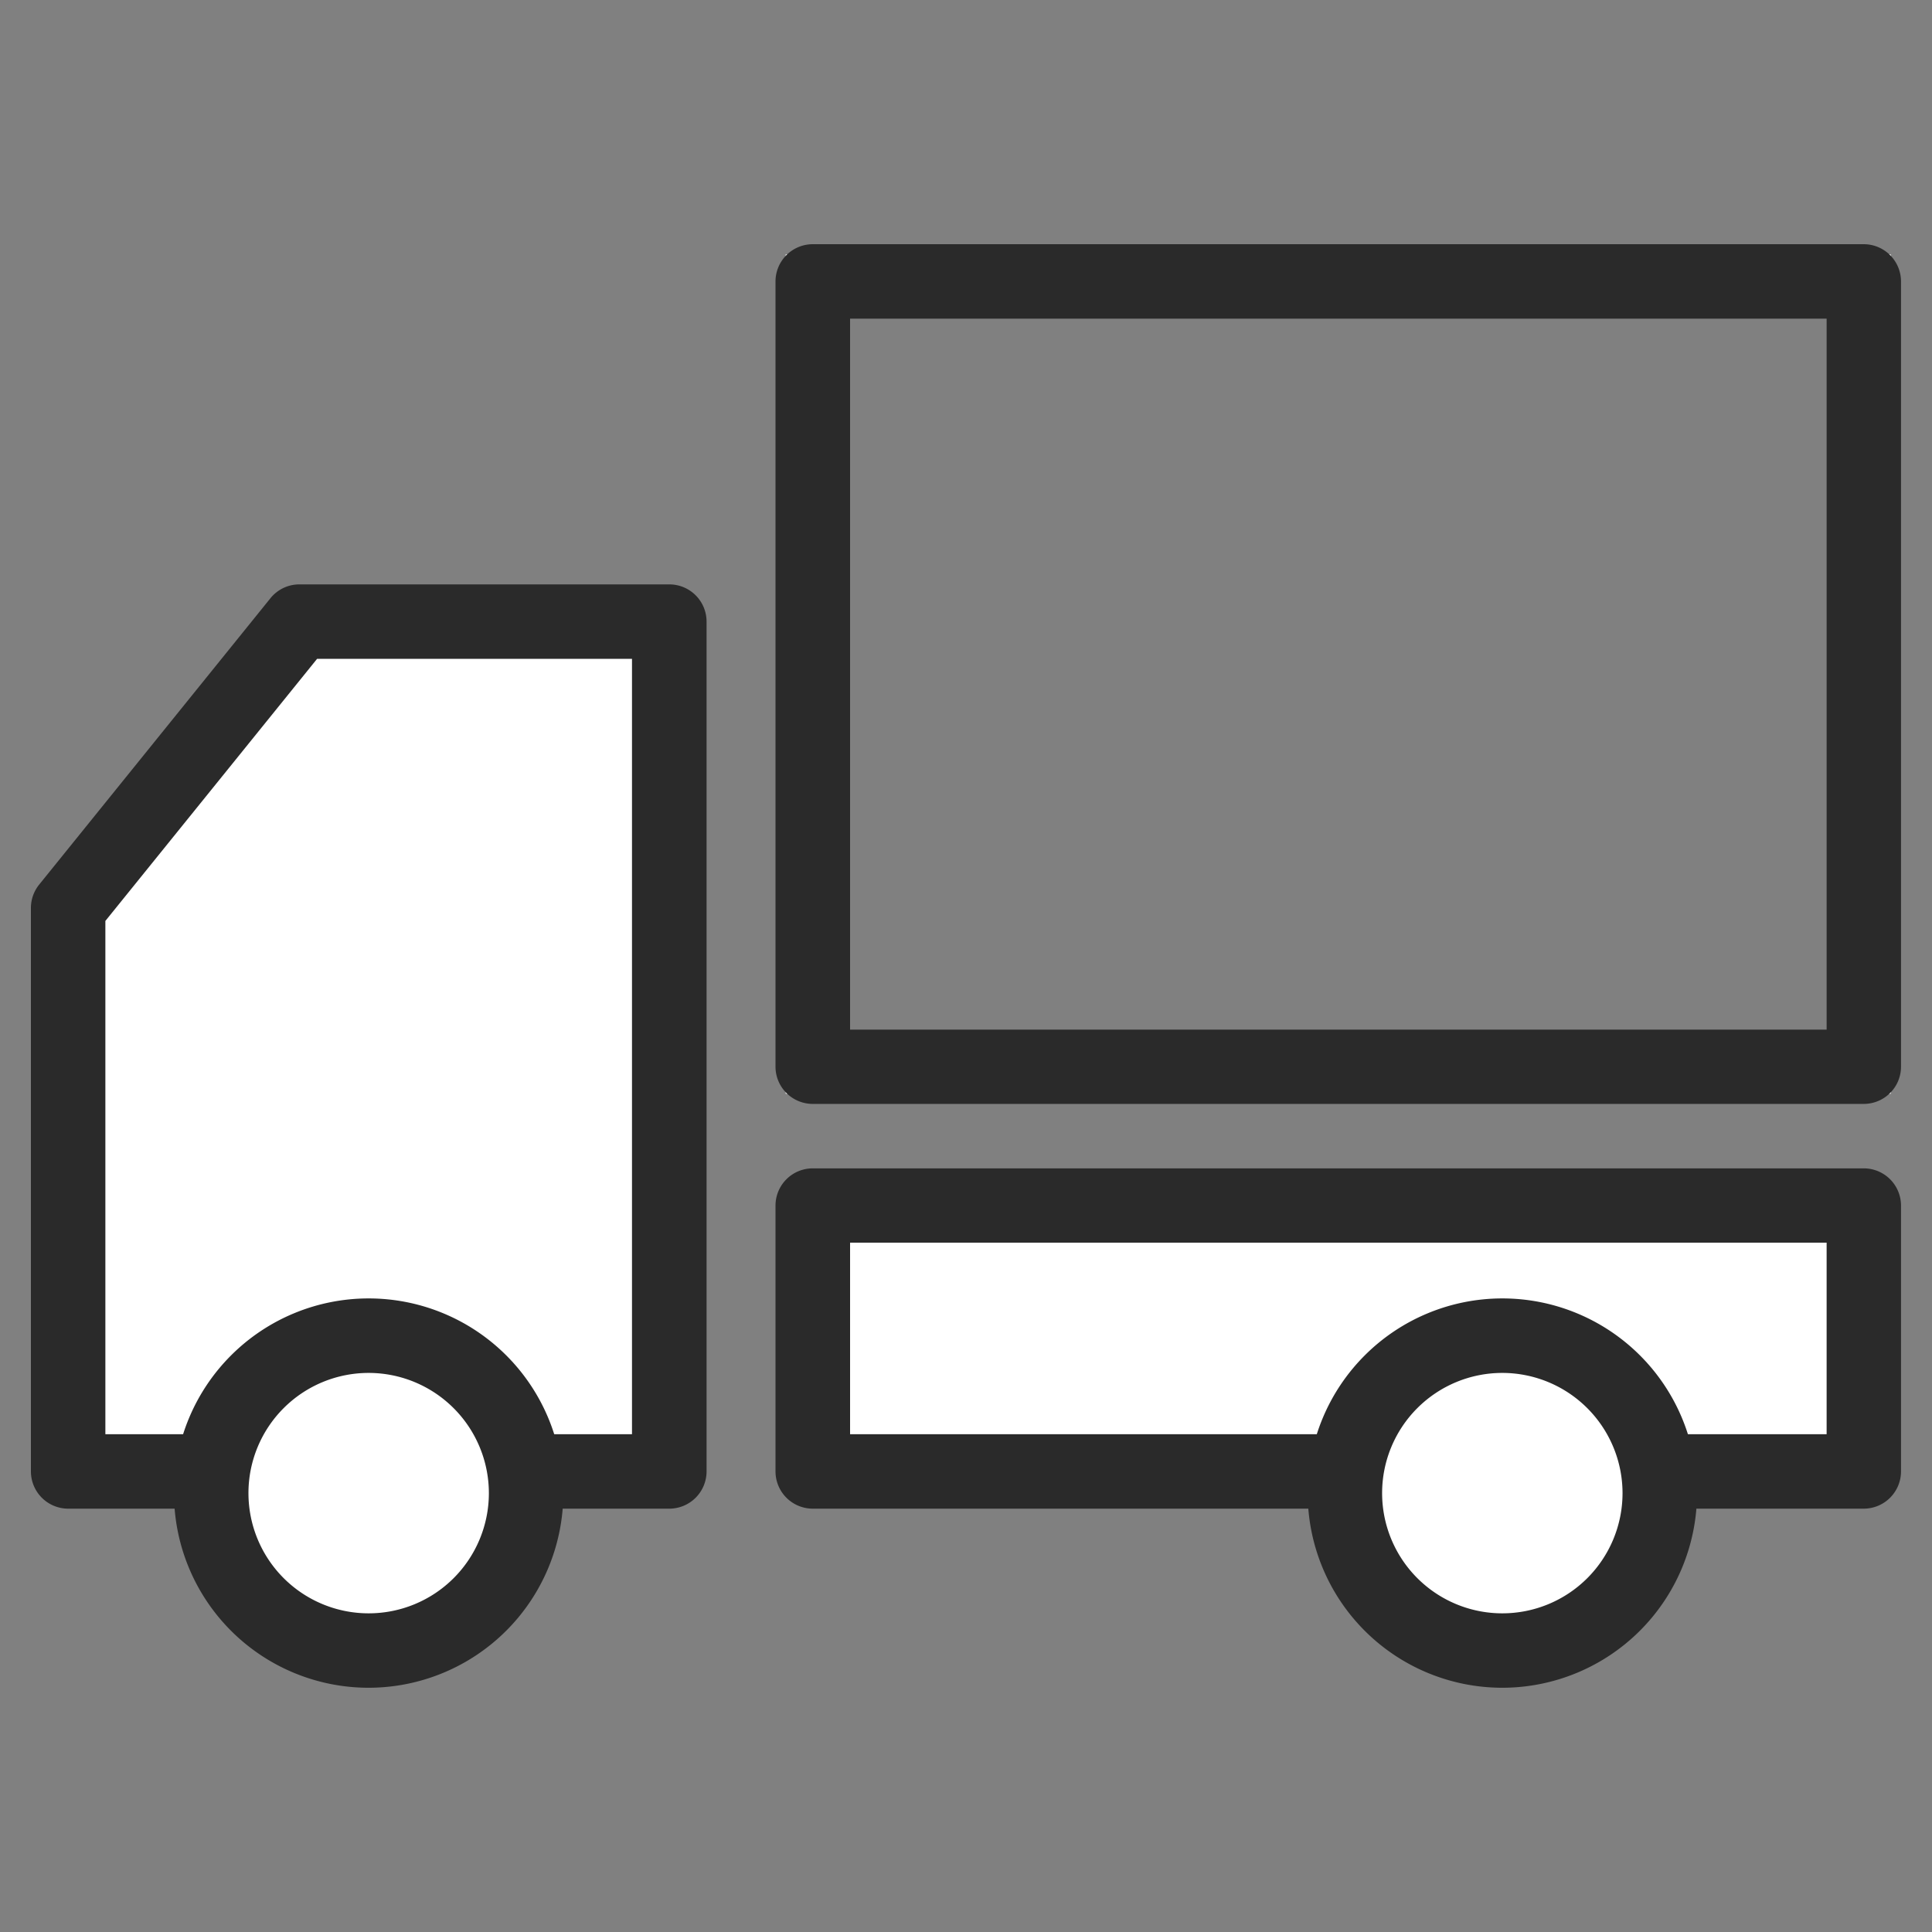
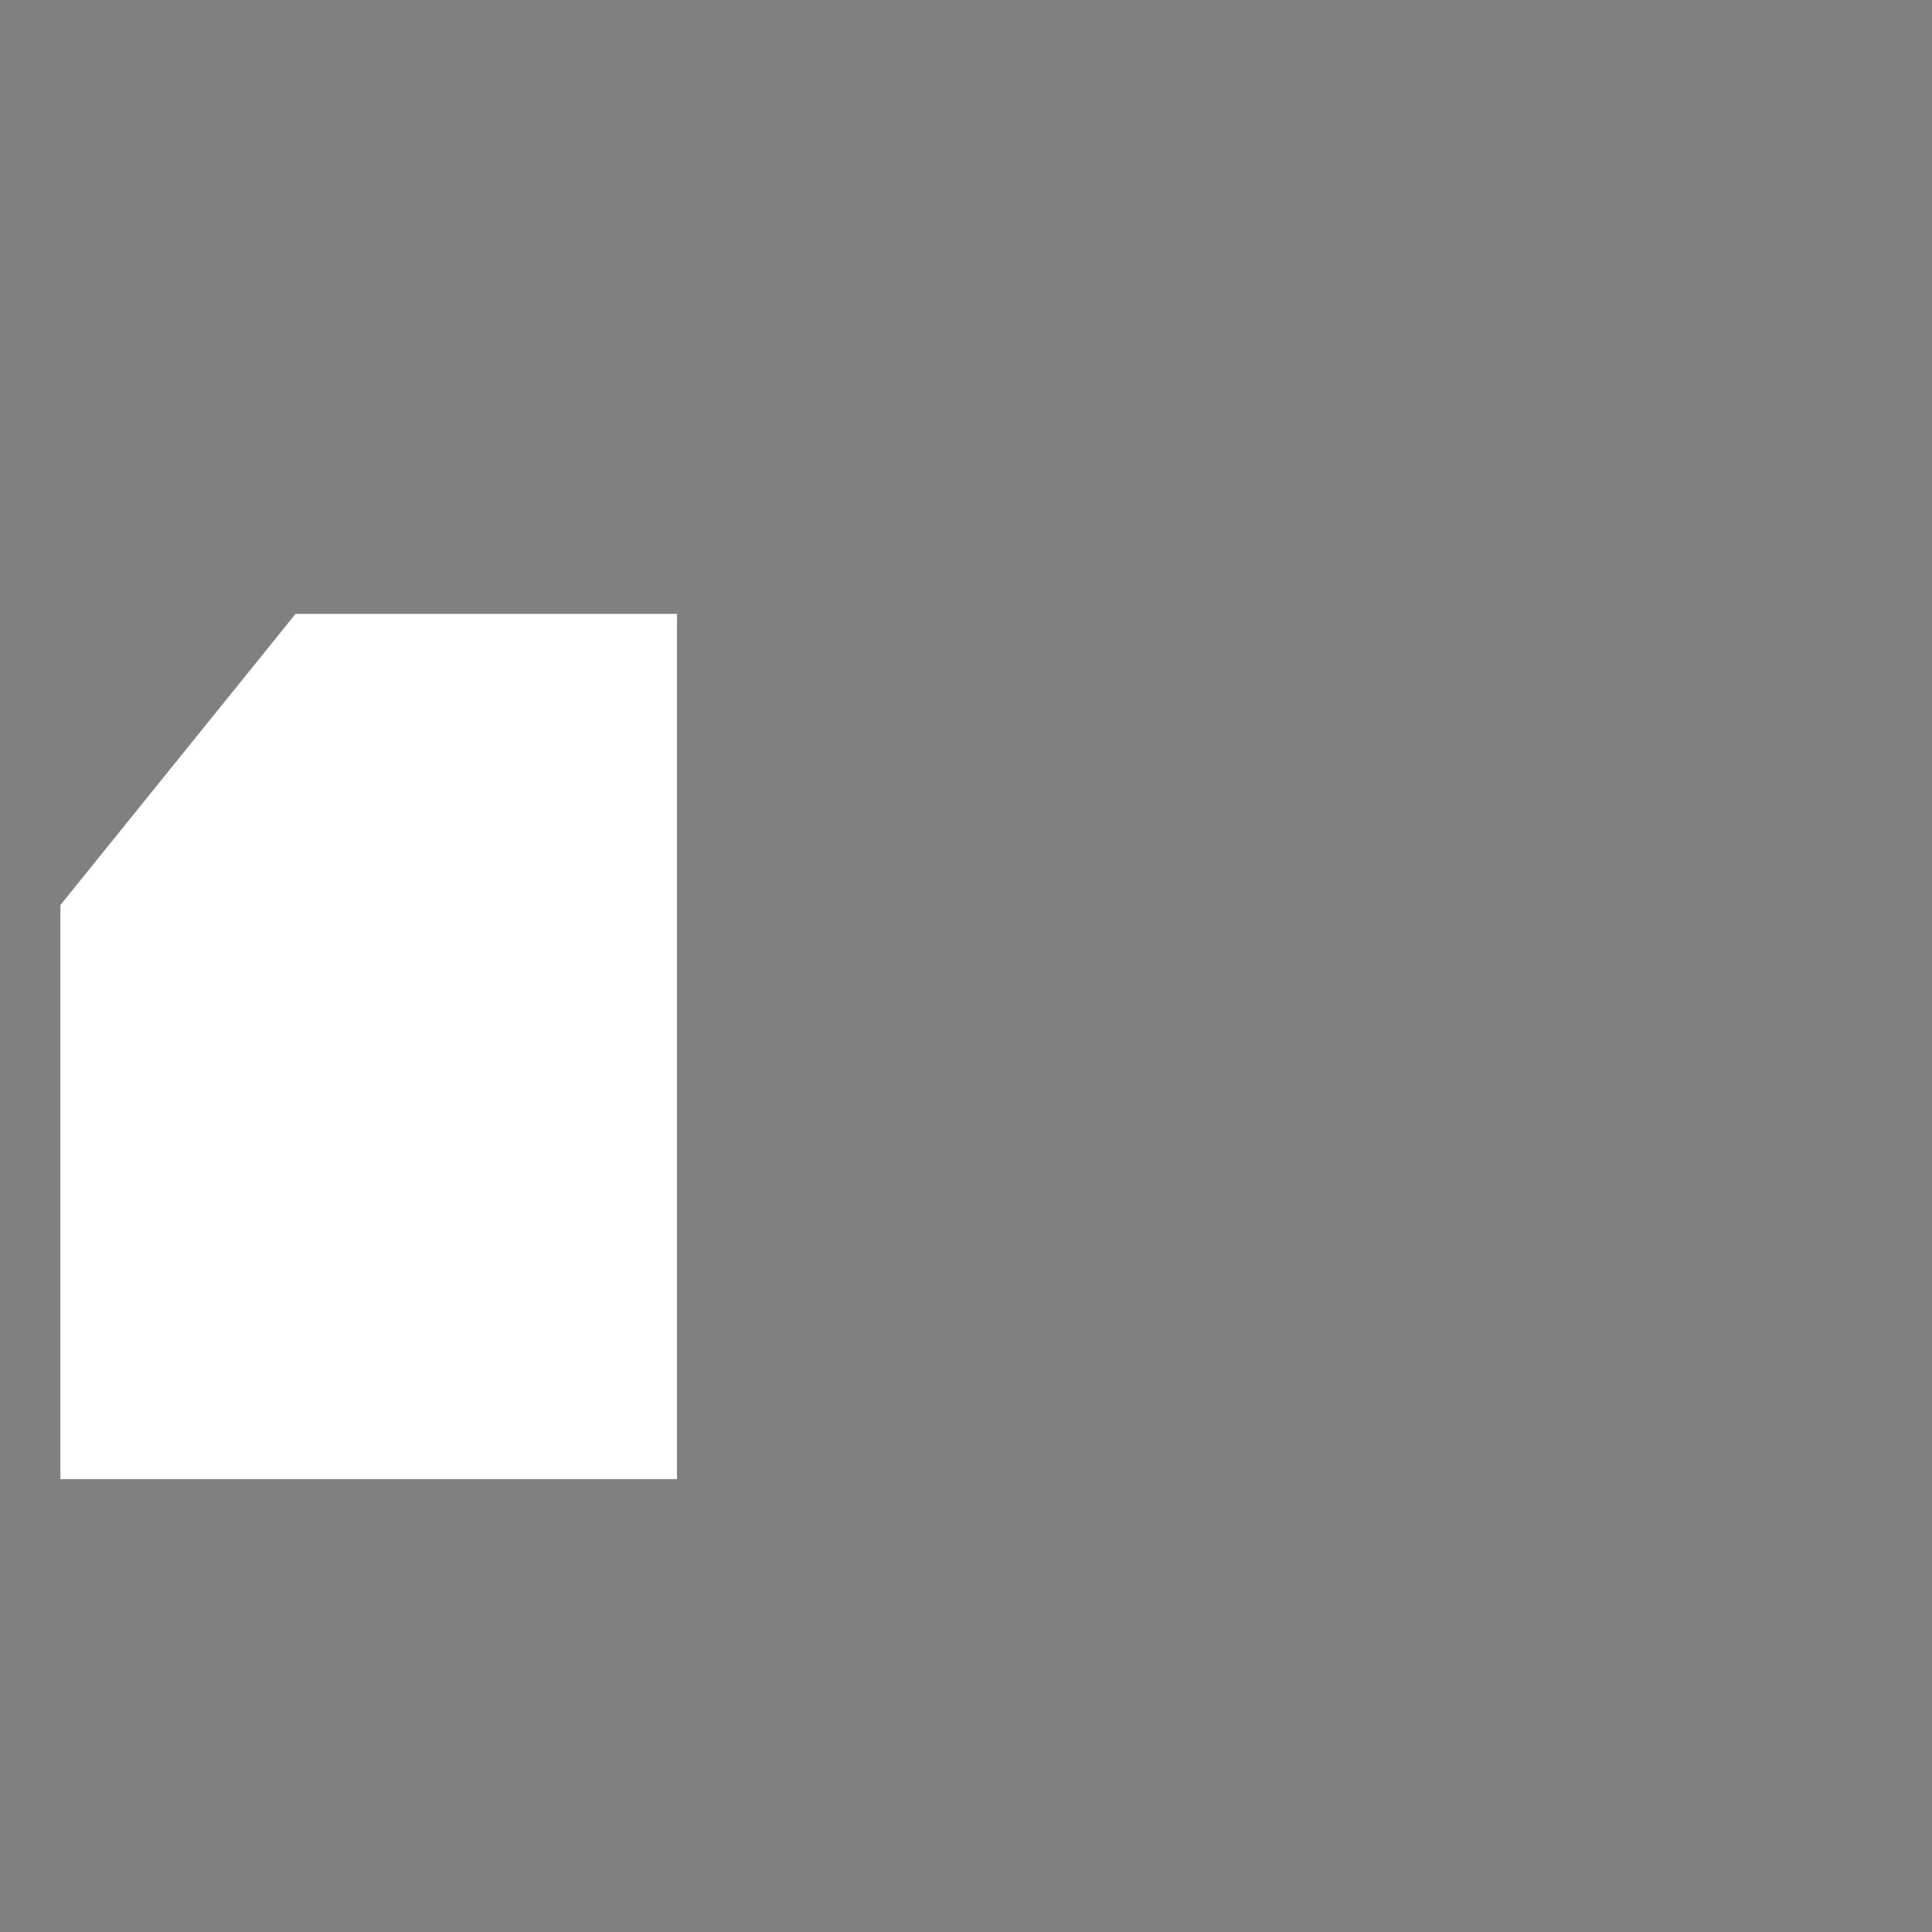
<svg xmlns="http://www.w3.org/2000/svg" width="50" height="50" viewBox="0 0 50 50">
  <rect x="0" y="0" width="50" height="50" fill="#808080" stroke="none" />
  <defs>
    <clipPath id="a">
-       <rect width="50" height="50" fill="none" />
-     </clipPath>
+       </clipPath>
  </defs>
  <path d="M1.563,38.28V23.423L7.65,15.886h9.87V38.28Z" fill="#fff" />
  <g clip-path="url(#a)">
-     <path d="M1.763,39.044A.965.965,0,0,1,.8,38.08V23.493a.963.963,0,0,1,.214-.6L7,15.481a.96.96,0,0,1,.749-.357h9.573a.964.964,0,0,1,.964.963V38.08a.965.965,0,0,1-.964.964Zm14.593-1.927V17.051H8.206L2.727,23.834V37.117Z" fill="#2a2a2a" />
    <path d="M-.5-.5H28.1V21.223H-.5ZM27.1.5H.5V20.223H27.1Z" transform="translate(20.833 7.084)" fill="#fff" />
    <path d="M21.034,28.569a.964.964,0,0,1-.964-.963V7.284a.965.965,0,0,1,.964-.964h27.2a.965.965,0,0,1,.964.964V27.606a.964.964,0,0,1-.964.963ZM47.273,8.247H22v18.4H47.273Z" fill="#2a2a2a" />
    <rect width="27.603" height="7.284" transform="translate(20.833 30.996)" fill="#fff" />
-     <path d="M21.034,39.044a.965.965,0,0,1-.964-.964V31.2a.964.964,0,0,1,.964-.963h27.2a.964.964,0,0,1,.964.963V38.08a.965.965,0,0,1-.964.964ZM47.273,32.16H22v4.957H47.273Z" fill="#2a2a2a" />
-     <path d="M9.541,42.916a4.274,4.274,0,1,1,4.274-4.273,4.279,4.279,0,0,1-4.274,4.273" fill="#fff" />
    <path d="M9.541,43.679a5.038,5.038,0,1,1,5.038-5.038,5.043,5.043,0,0,1-5.038,5.038m0-8.148a3.111,3.111,0,1,0,3.111,3.11,3.114,3.114,0,0,0-3.111-3.11" fill="#2a2a2a" />
-     <path d="M38.881,42.916a4.274,4.274,0,1,1,4.274-4.273,4.278,4.278,0,0,1-4.274,4.273" fill="#fff" />
    <path d="M38.881,43.679a5.038,5.038,0,1,1,5.038-5.038,5.043,5.043,0,0,1-5.038,5.038m0-8.148a3.111,3.111,0,1,0,3.11,3.11,3.114,3.114,0,0,0-3.11-3.11" fill="#2a2a2a" />
  </g>
</svg>